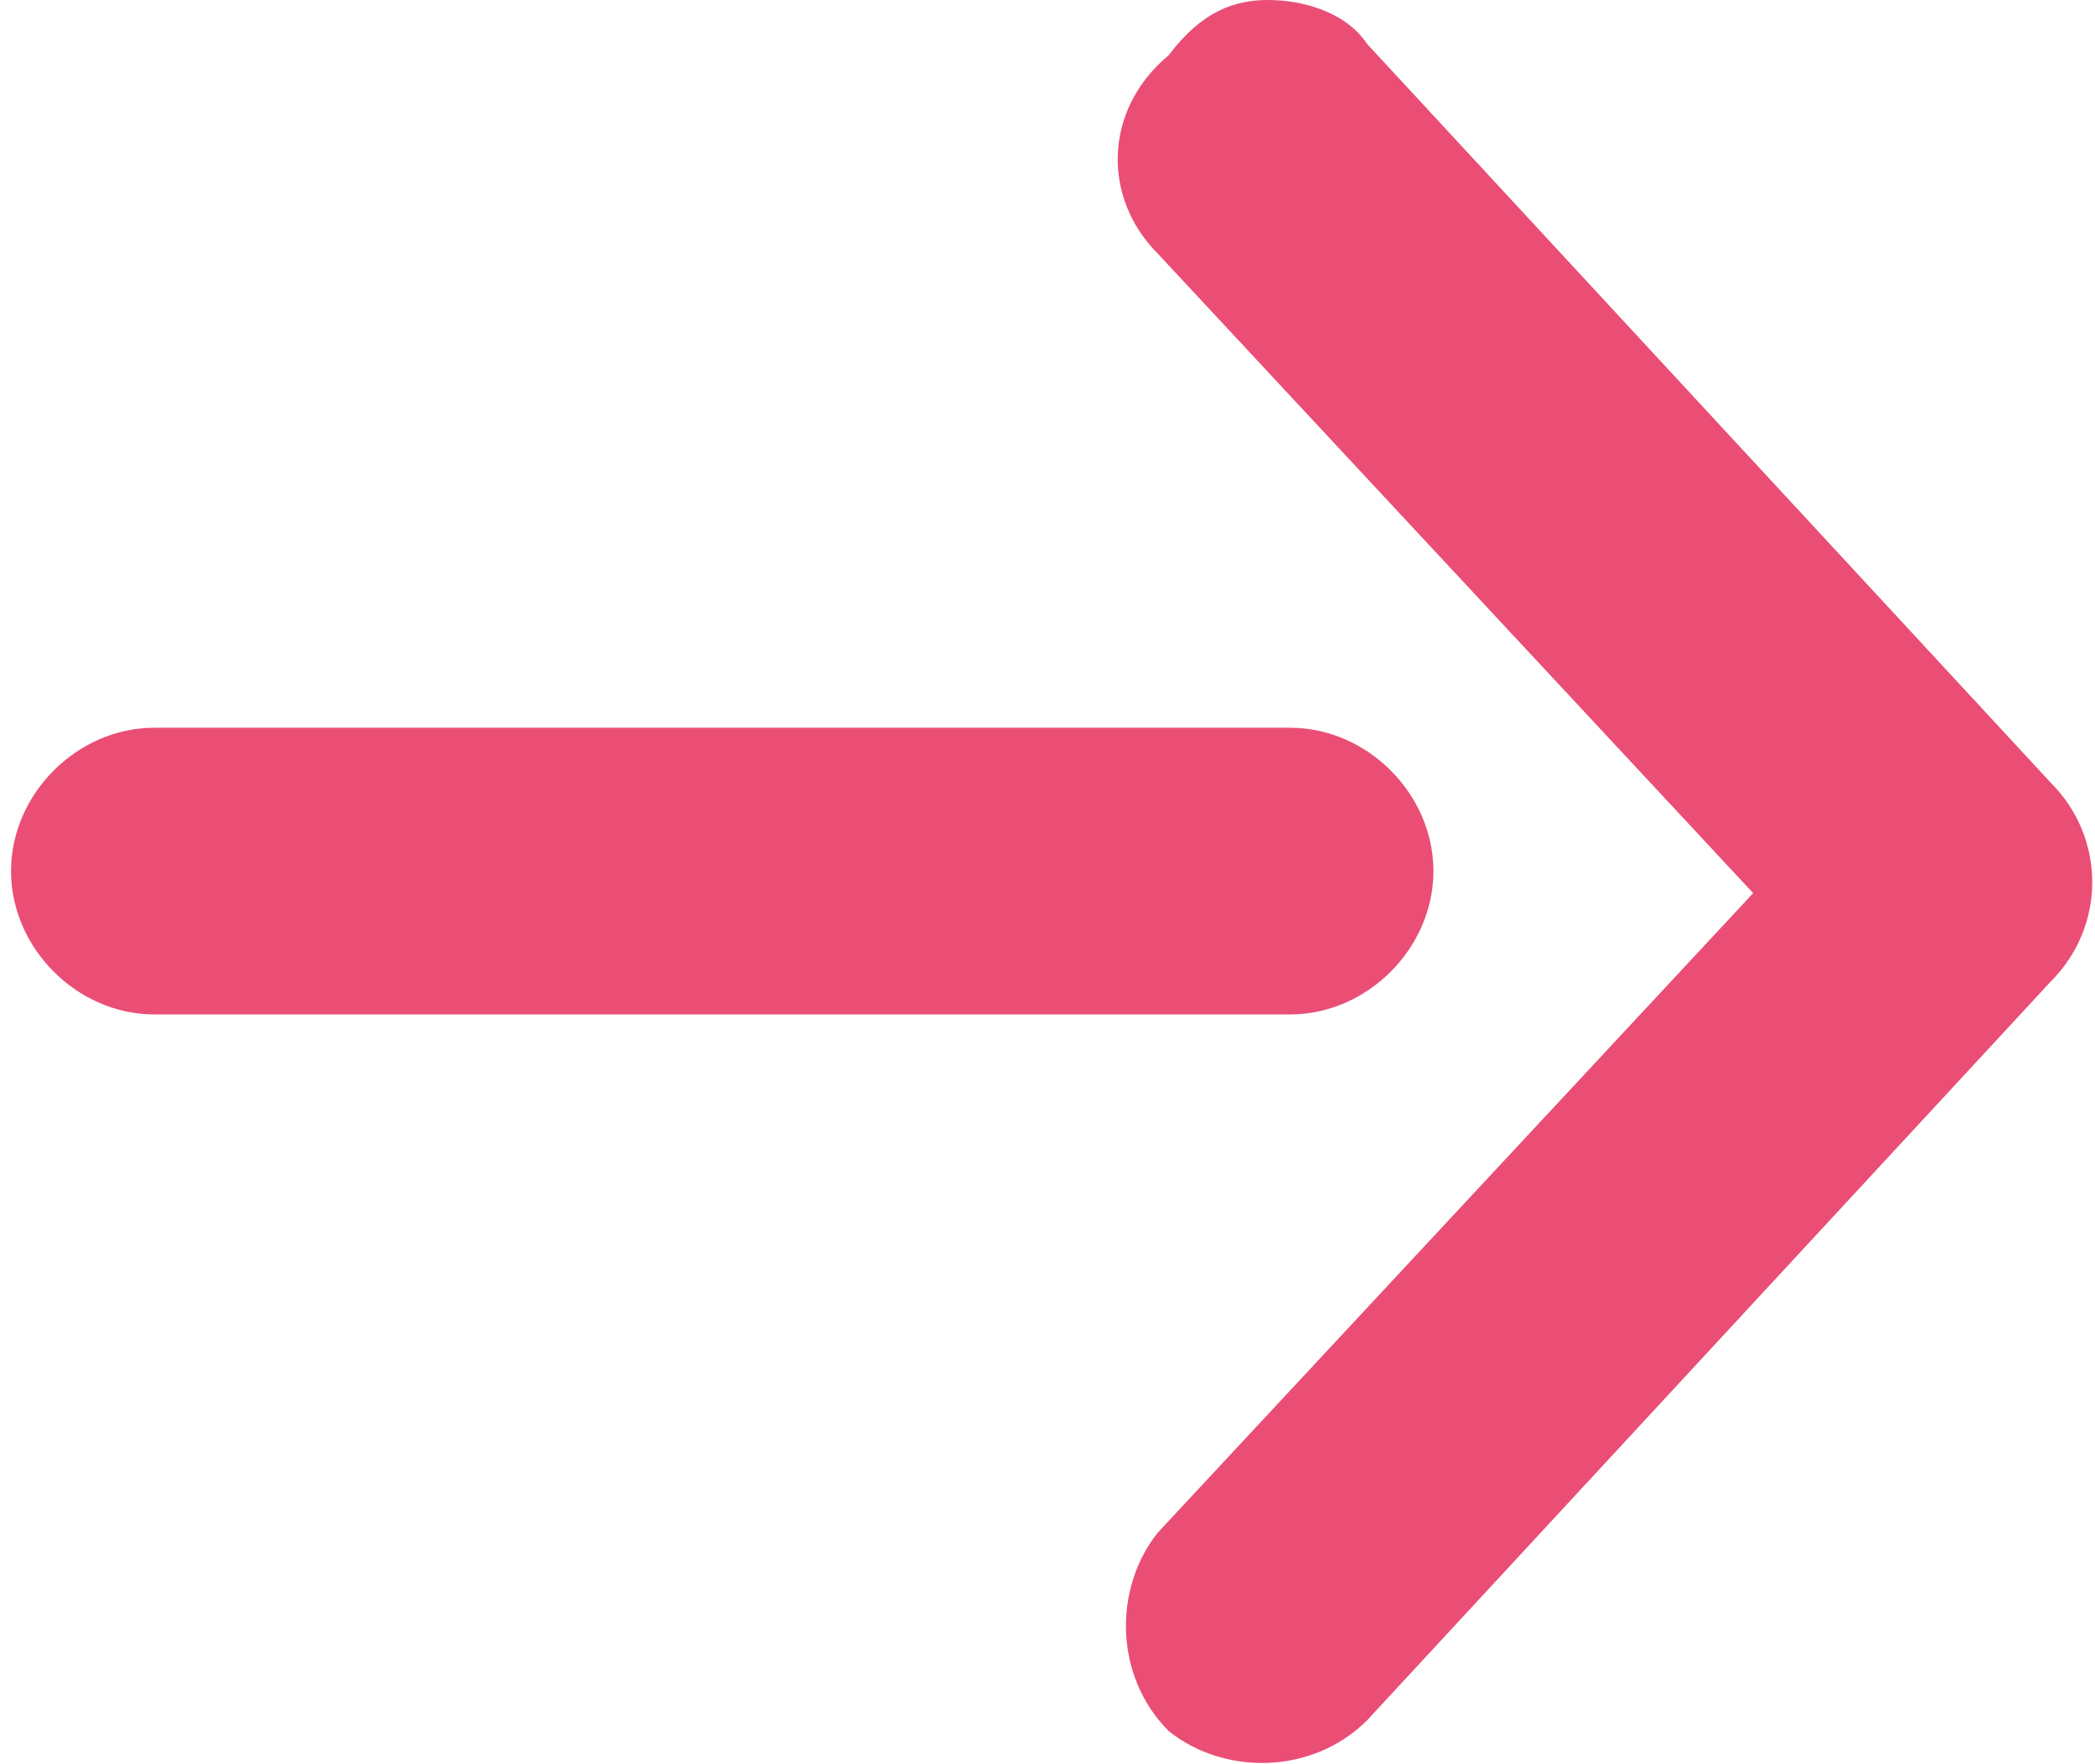
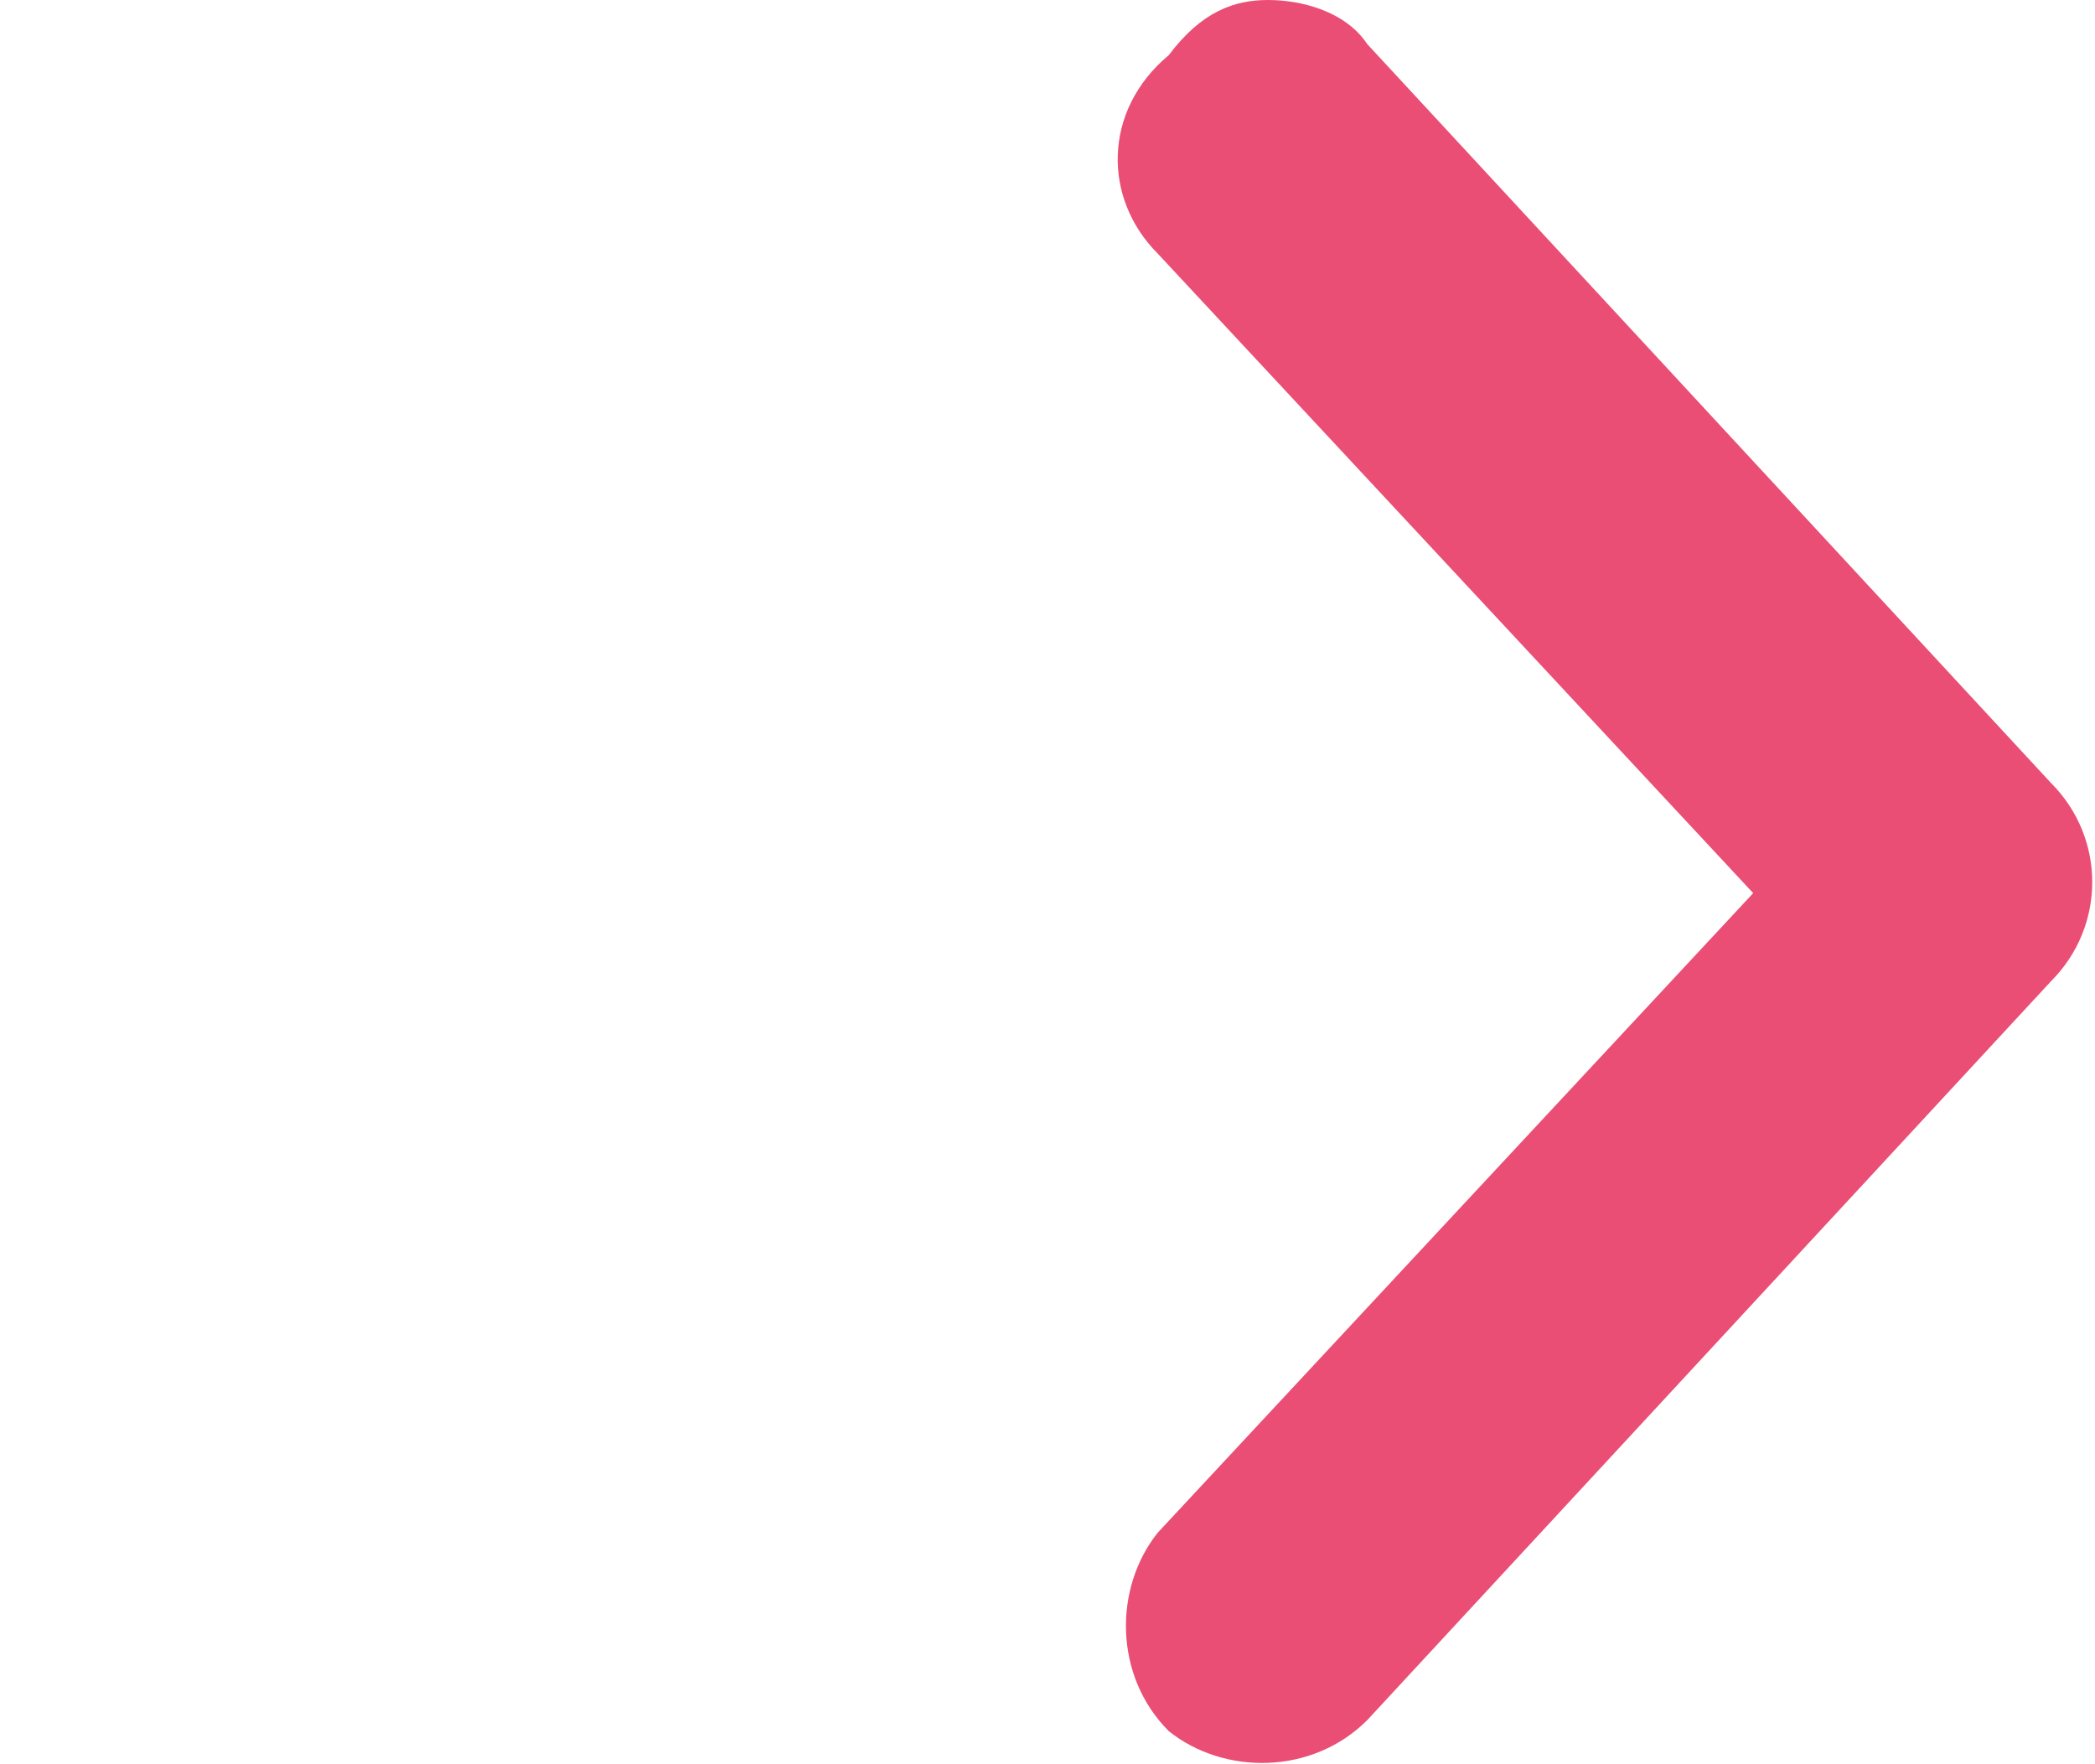
<svg xmlns="http://www.w3.org/2000/svg" version="1.1" id="Lager_1" x="0px" y="0px" viewBox="-502 377 19 16" style="enable-background:new -502 377 19 16;" xml:space="preserve">
  <style type="text/css">
	.st0{fill:#EA4E74;}
</style>
  <title>Page 1</title>
  <desc>Created with Sketch.</desc>
  <g id="Symbols">
    <g id="List-object" transform="translate(-293, -92)">
      <g id="Group">
        <g transform="translate(26, 84)">
          <g id="Page-1" transform="translate(276.5, 16) rotate(-180) translate(-276.5, -16) translate(267, 8)">
-             <path id="Fill-1" class="st0" d="M519.6-367.6h-10.3c-0.7,0-1.3-0.6-1.3-1.3c0-0.7,0.6-1.3,1.3-1.3h10.3c0.7,0,1.3,0.6,1.3,1.3       C520.9-368.2,520.3-367.6,519.6-367.6" />
            <g id="Arrow">
              <path id="Fill-3" class="st0" d="M509.5-361c-0.3,0-0.7-0.1-0.9-0.4l-6.2-6.7c-0.5-0.5-0.5-1.3,0-1.8l6.2-6.7        c0.5-0.5,1.3-0.5,1.8-0.1c0.5,0.5,0.5,1.3,0.1,1.8l-5.4,5.8l5.4,5.8c0.5,0.5,0.5,1.3-0.1,1.8C510.1-361.1,509.8-361,509.5-361        " />
            </g>
          </g>
        </g>
      </g>
    </g>
  </g>
</svg>